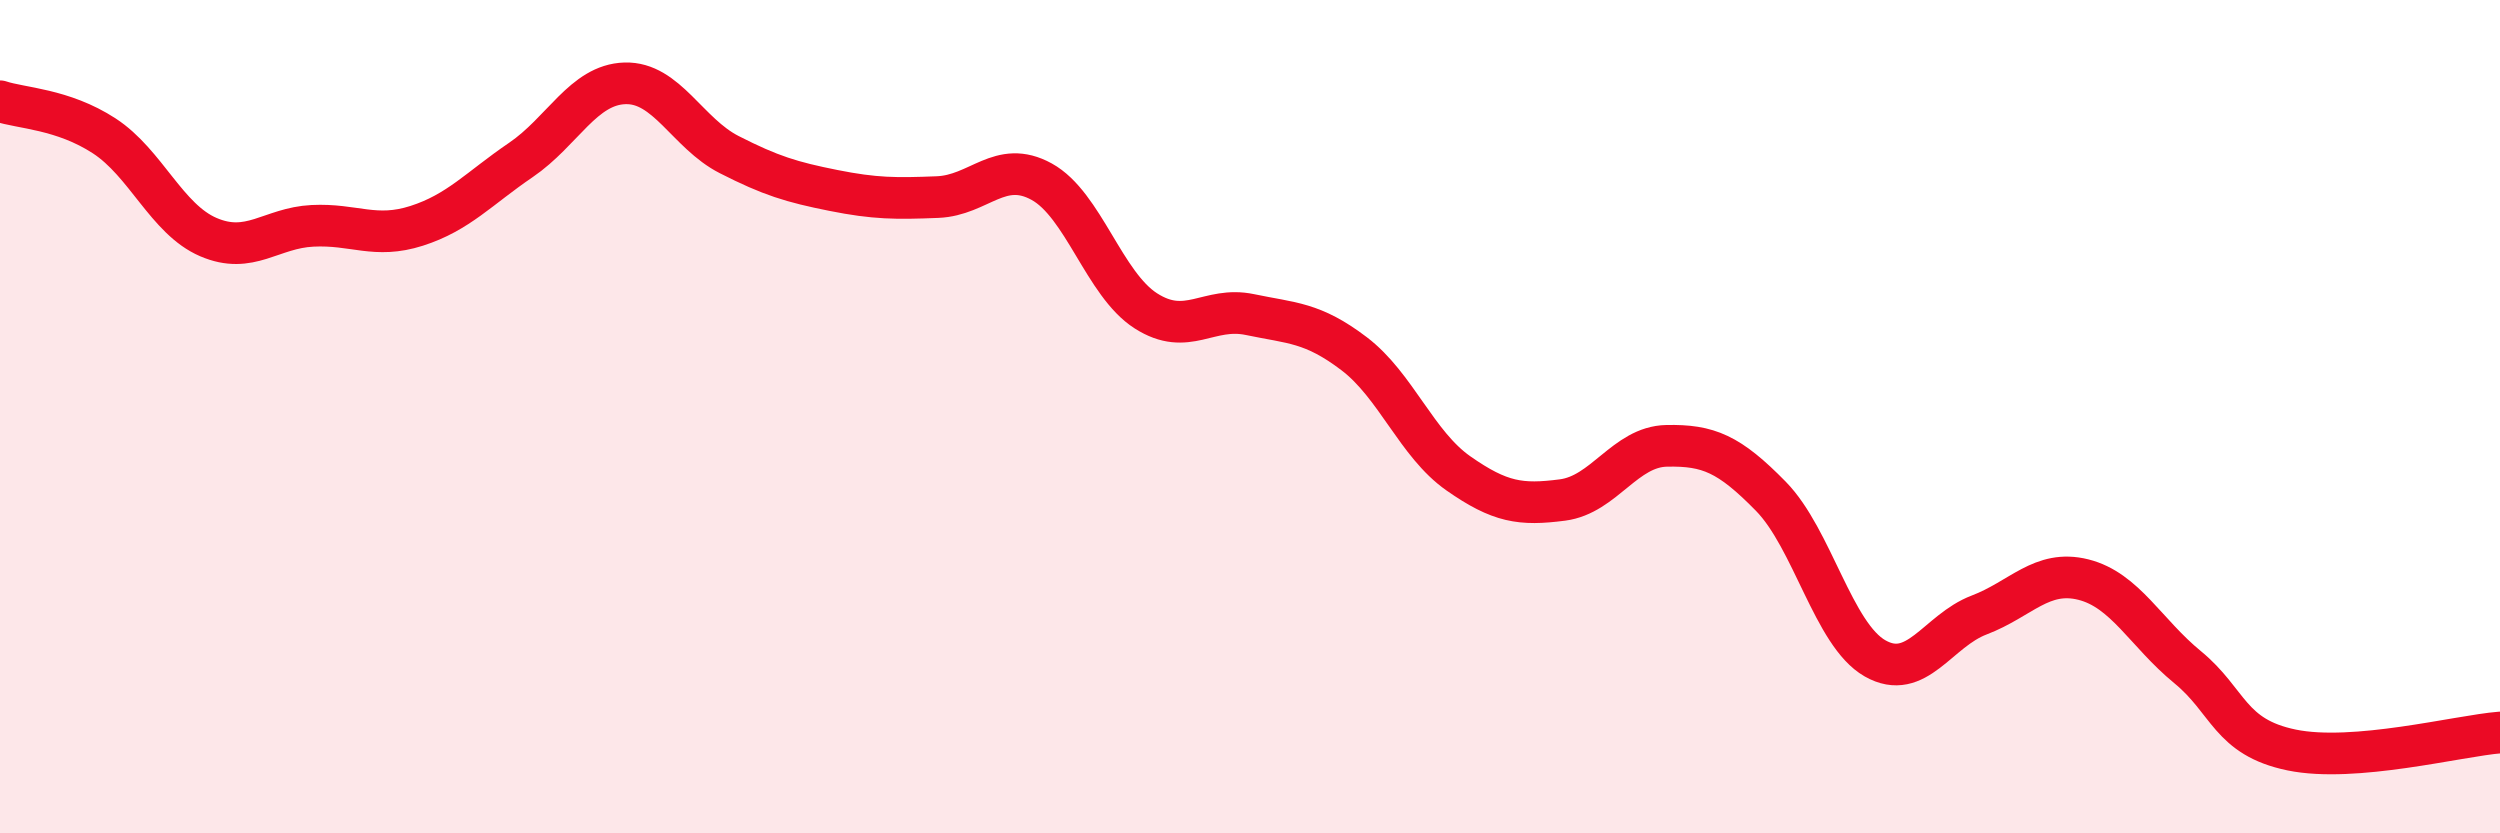
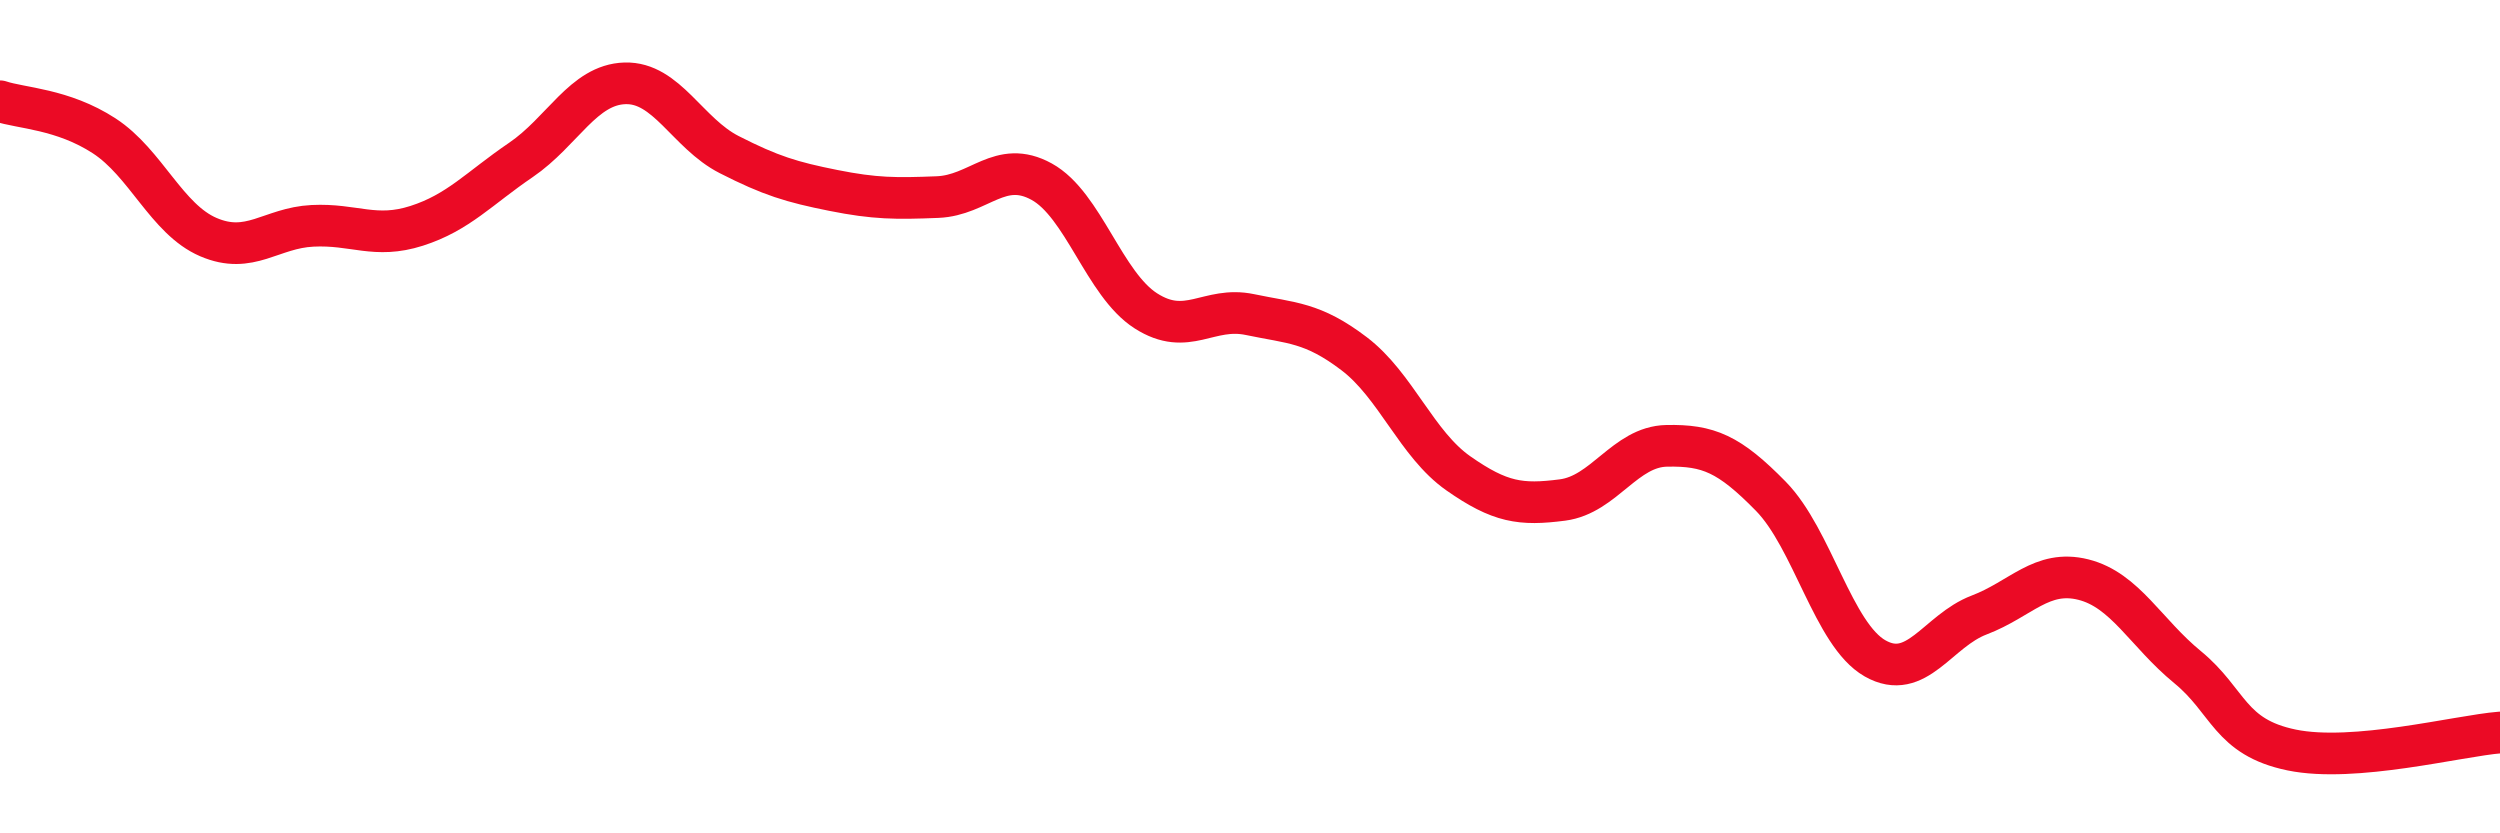
<svg xmlns="http://www.w3.org/2000/svg" width="60" height="20" viewBox="0 0 60 20">
-   <path d="M 0,2.43 C 0.5,2.6 1.5,2.61 2.5,3.26 C 3.5,3.91 4,5.26 5,5.69 C 6,6.12 6.5,5.47 7.5,5.42 C 8.5,5.37 9,5.74 10,5.42 C 11,5.1 11.5,4.52 12.5,3.84 C 13.5,3.16 14,2.03 15,2 C 16,1.97 16.5,3.2 17.5,3.71 C 18.5,4.22 19,4.37 20,4.57 C 21,4.77 21.5,4.77 22.5,4.73 C 23.5,4.69 24,3.81 25,4.36 C 26,4.91 26.5,6.82 27.5,7.46 C 28.5,8.1 29,7.34 30,7.55 C 31,7.76 31.5,7.73 32.5,8.49 C 33.5,9.25 34,10.66 35,11.36 C 36,12.06 36.5,12.13 37.5,12 C 38.5,11.87 39,10.72 40,10.7 C 41,10.68 41.5,10.89 42.5,11.91 C 43.5,12.93 44,15.23 45,15.8 C 46,16.37 46.5,15.14 47.5,14.76 C 48.5,14.38 49,13.66 50,13.91 C 51,14.16 51.5,15.19 52.5,16.01 C 53.5,16.83 53.5,17.69 55,18 C 56.5,18.31 59,17.66 60,17.58L60 20L0 20Z" fill="#EB0A25" opacity="0.1" stroke-linecap="round" stroke-linejoin="round" />
  <path d="M 0,2.43 C 0.5,2.6 1.5,2.61 2.5,3.26 C 3.5,3.91 4,5.26 5,5.69 C 6,6.12 6.5,5.47 7.5,5.42 C 8.5,5.37 9,5.74 10,5.42 C 11,5.1 11.5,4.52 12.5,3.84 C 13.5,3.16 14,2.03 15,2 C 16,1.97 16.5,3.2 17.5,3.71 C 18.5,4.22 19,4.37 20,4.57 C 21,4.77 21.5,4.77 22.5,4.73 C 23.5,4.69 24,3.81 25,4.36 C 26,4.91 26.5,6.82 27.5,7.46 C 28.5,8.1 29,7.34 30,7.55 C 31,7.76 31.5,7.73 32.5,8.49 C 33.5,9.25 34,10.66 35,11.36 C 36,12.06 36.5,12.13 37.5,12 C 38.5,11.87 39,10.72 40,10.7 C 41,10.68 41.5,10.89 42.5,11.91 C 43.5,12.93 44,15.23 45,15.8 C 46,16.37 46.5,15.14 47.5,14.76 C 48.5,14.38 49,13.66 50,13.91 C 51,14.16 51.5,15.19 52.5,16.01 C 53.5,16.83 53.5,17.69 55,18 C 56.5,18.31 59,17.66 60,17.58" stroke="#EB0A25" stroke-width="1" fill="none" stroke-linecap="round" stroke-linejoin="round" />
</svg>